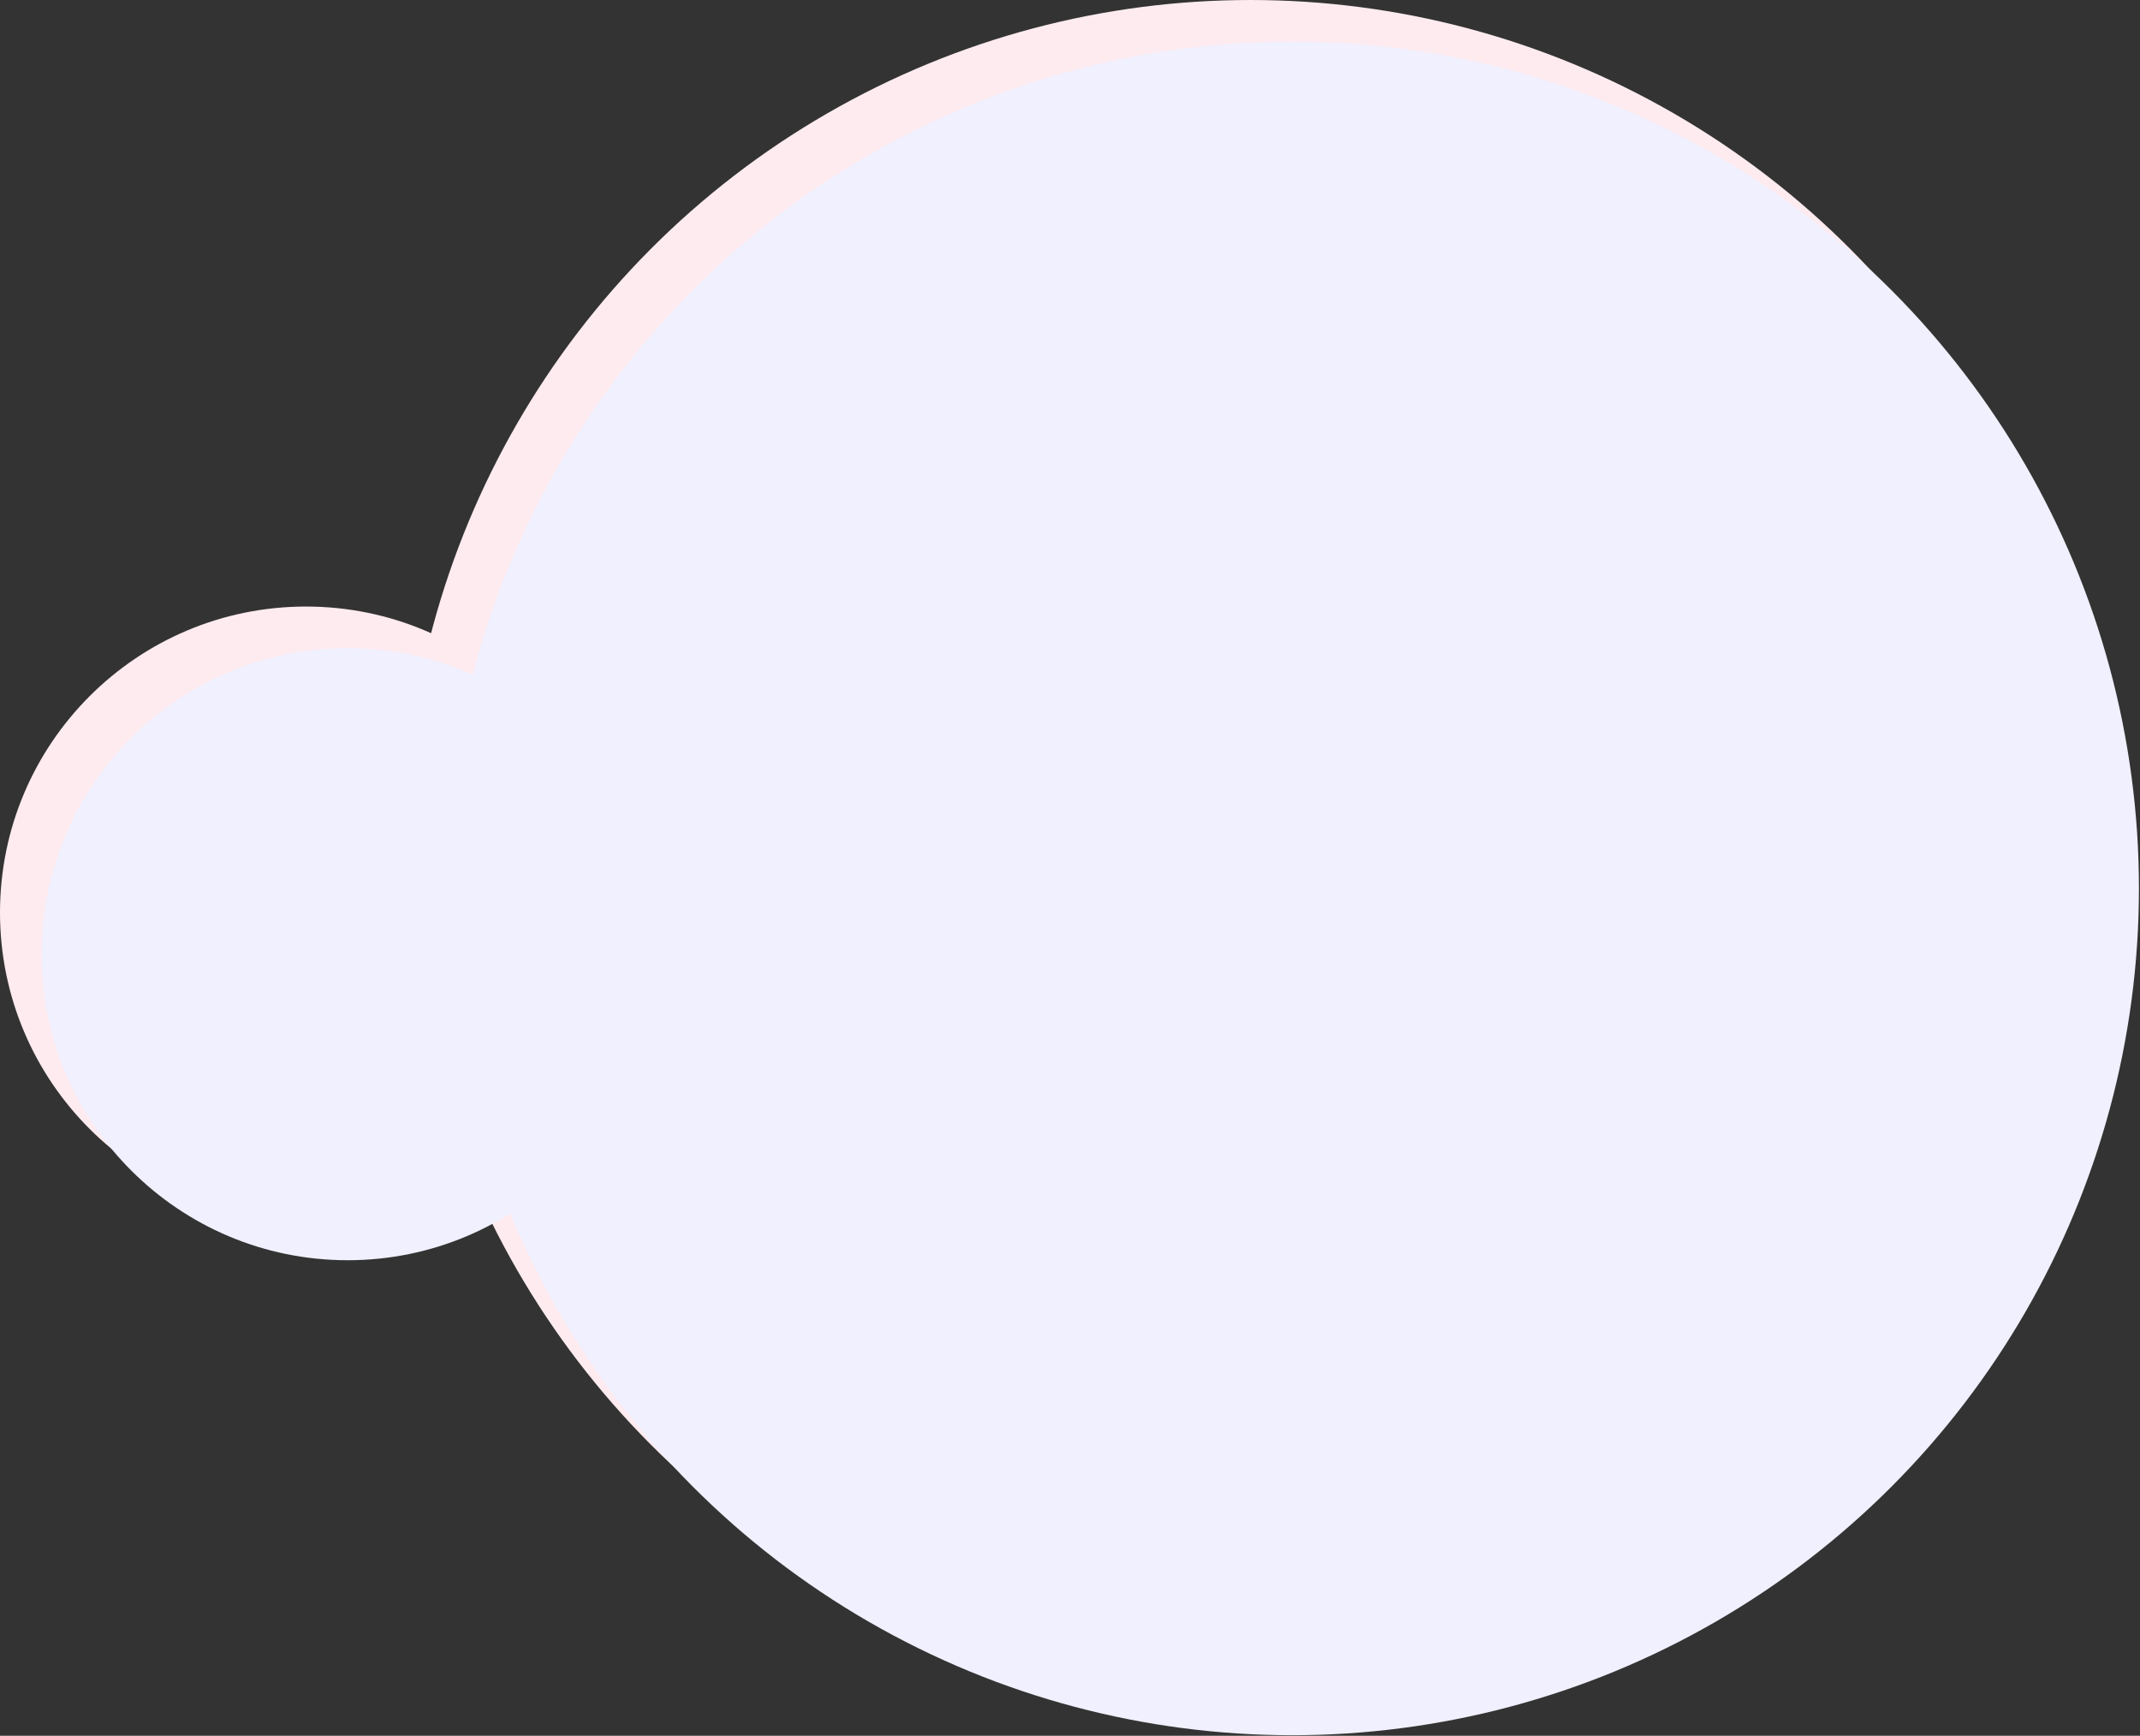
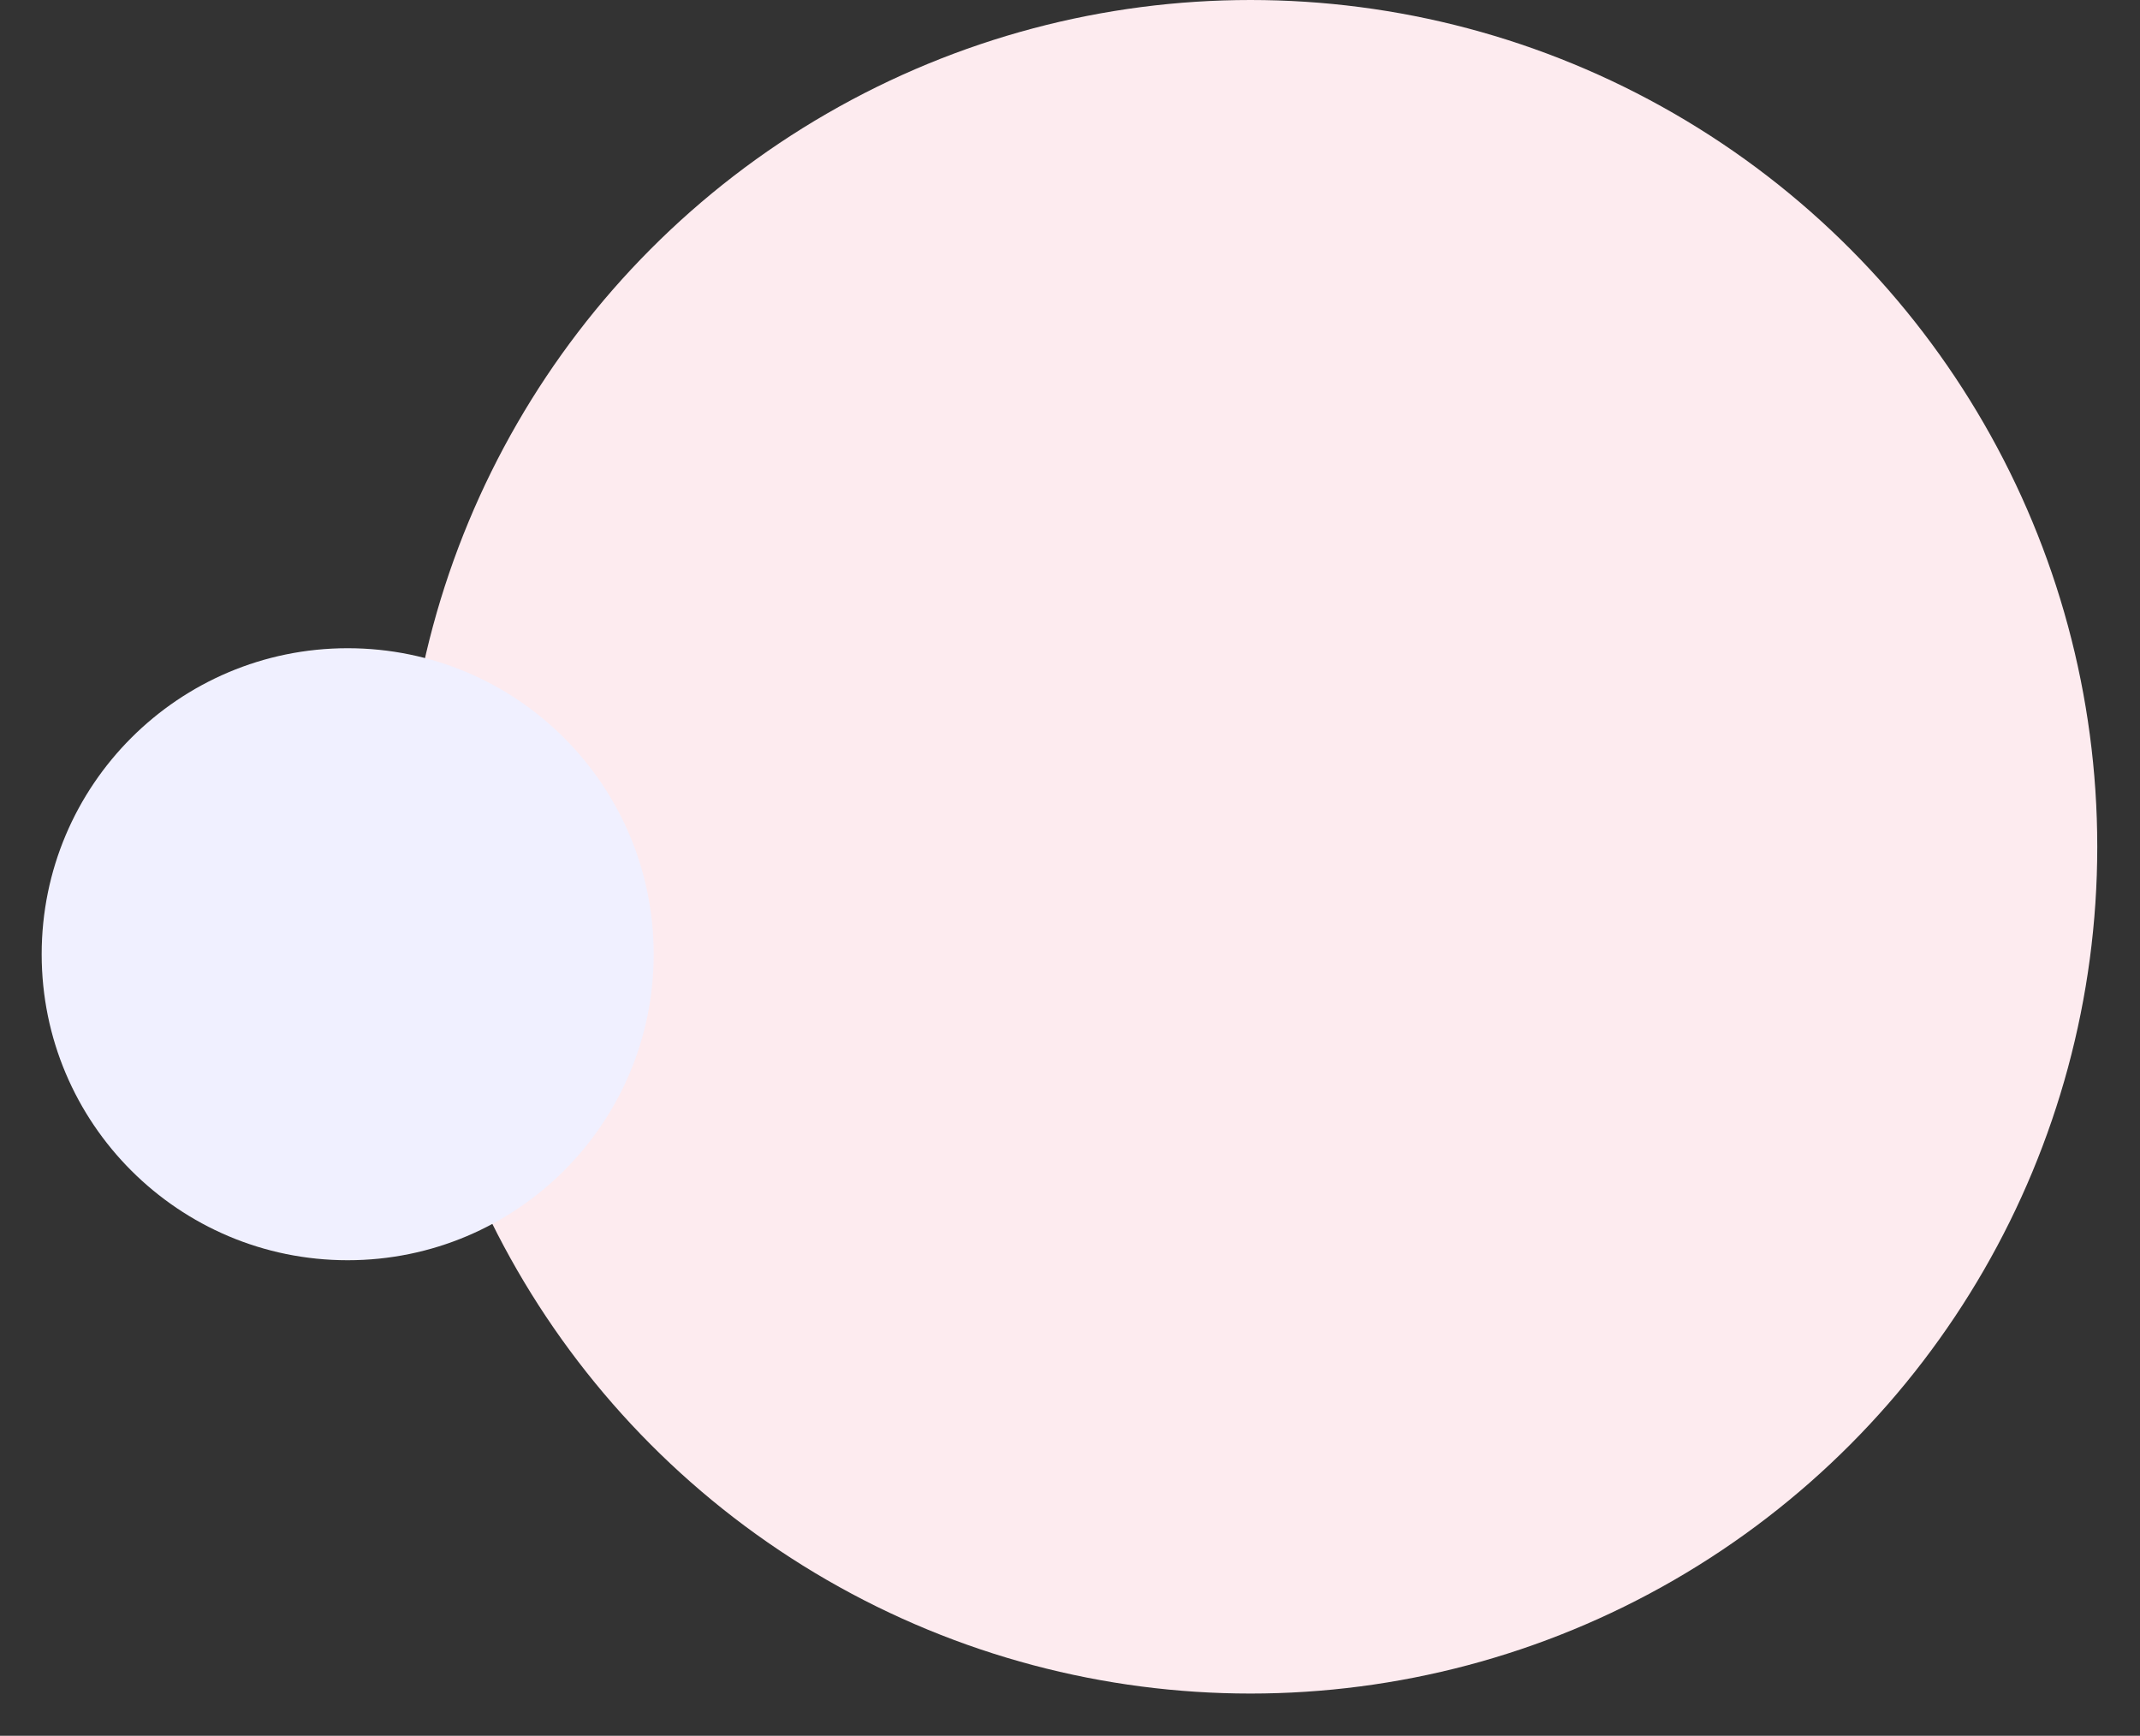
<svg xmlns="http://www.w3.org/2000/svg" width="1027" height="833" viewBox="0 0 1027 833" fill="none">
  <rect x="0" y="0" width="1027" height="833" fill="#333333" stroke="none" />
  <circle r="406.366" transform="matrix(-1 0 0 1 600.124 406.366)" fill="#FDEBEF" />
-   <circle r="146.853" transform="matrix(-1 0 0 1 146.853 437.929)" fill="#FDEBEF" />
-   <circle r="406.366" transform="matrix(-1 0 0 1 620.124 426.366)" fill="#F0F0FF" />
  <circle r="146.853" transform="matrix(-1 0 0 1 166.853 457.929)" fill="#F0F0FF" />
</svg>